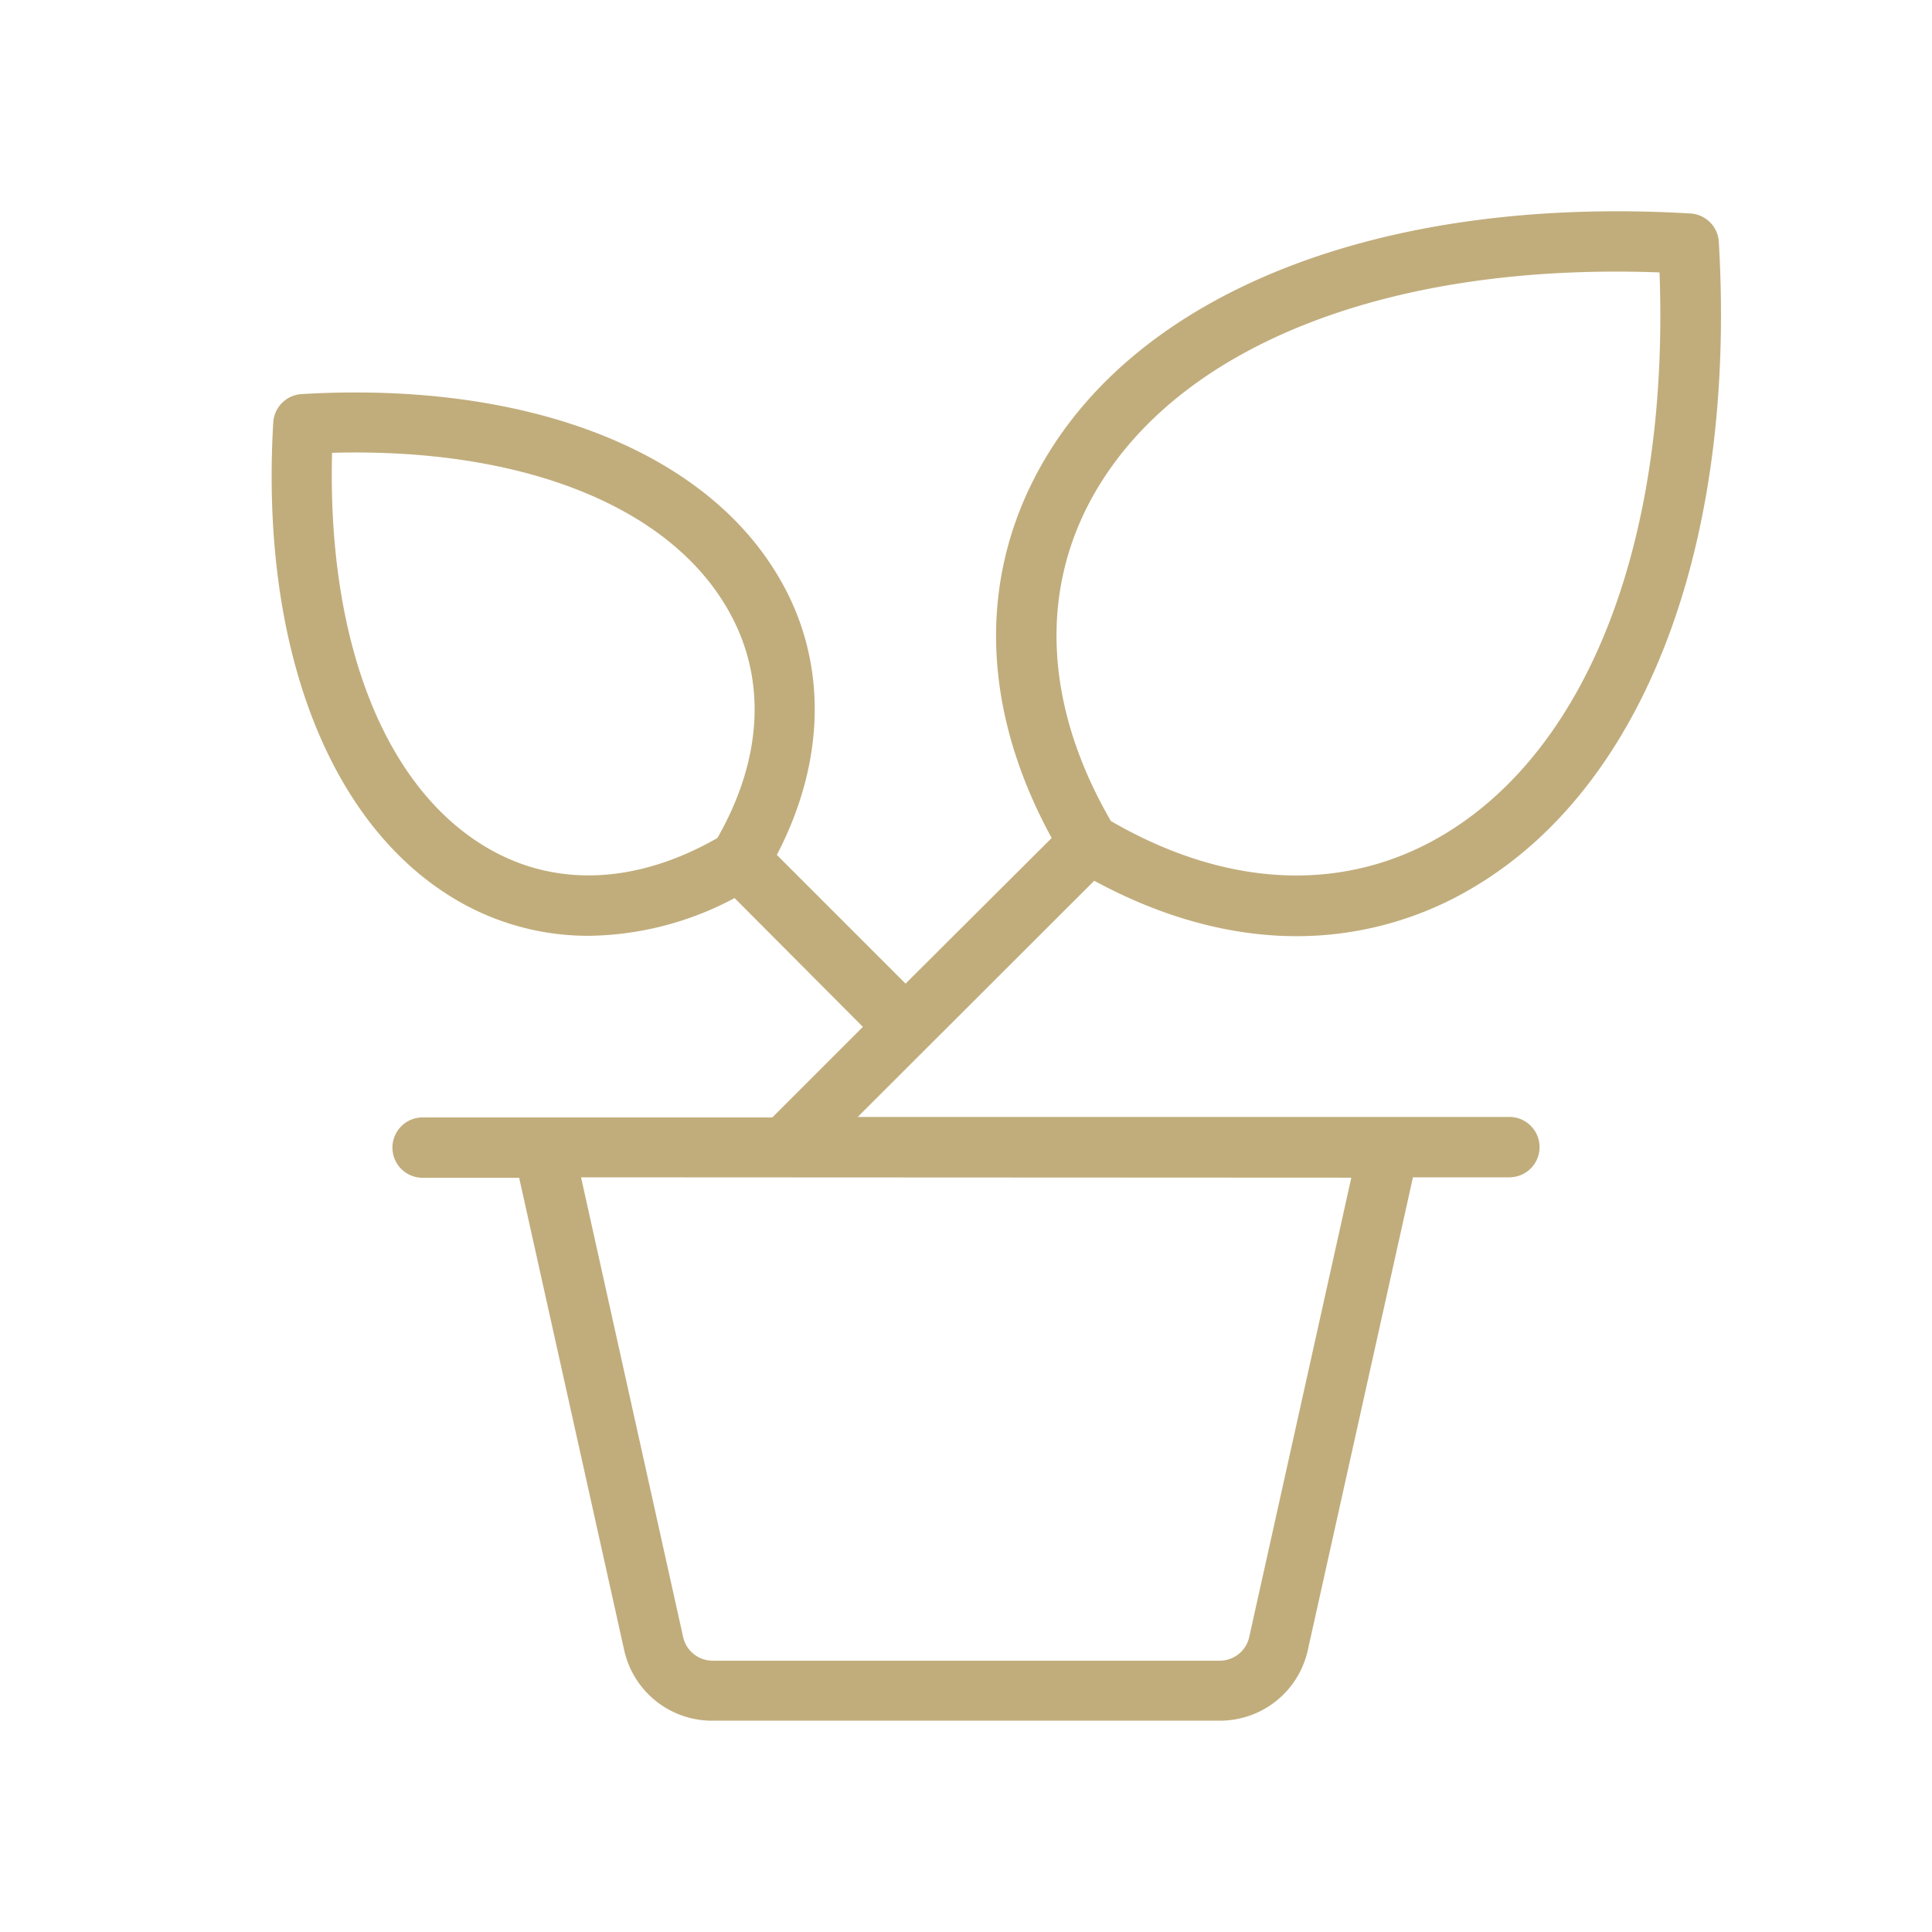
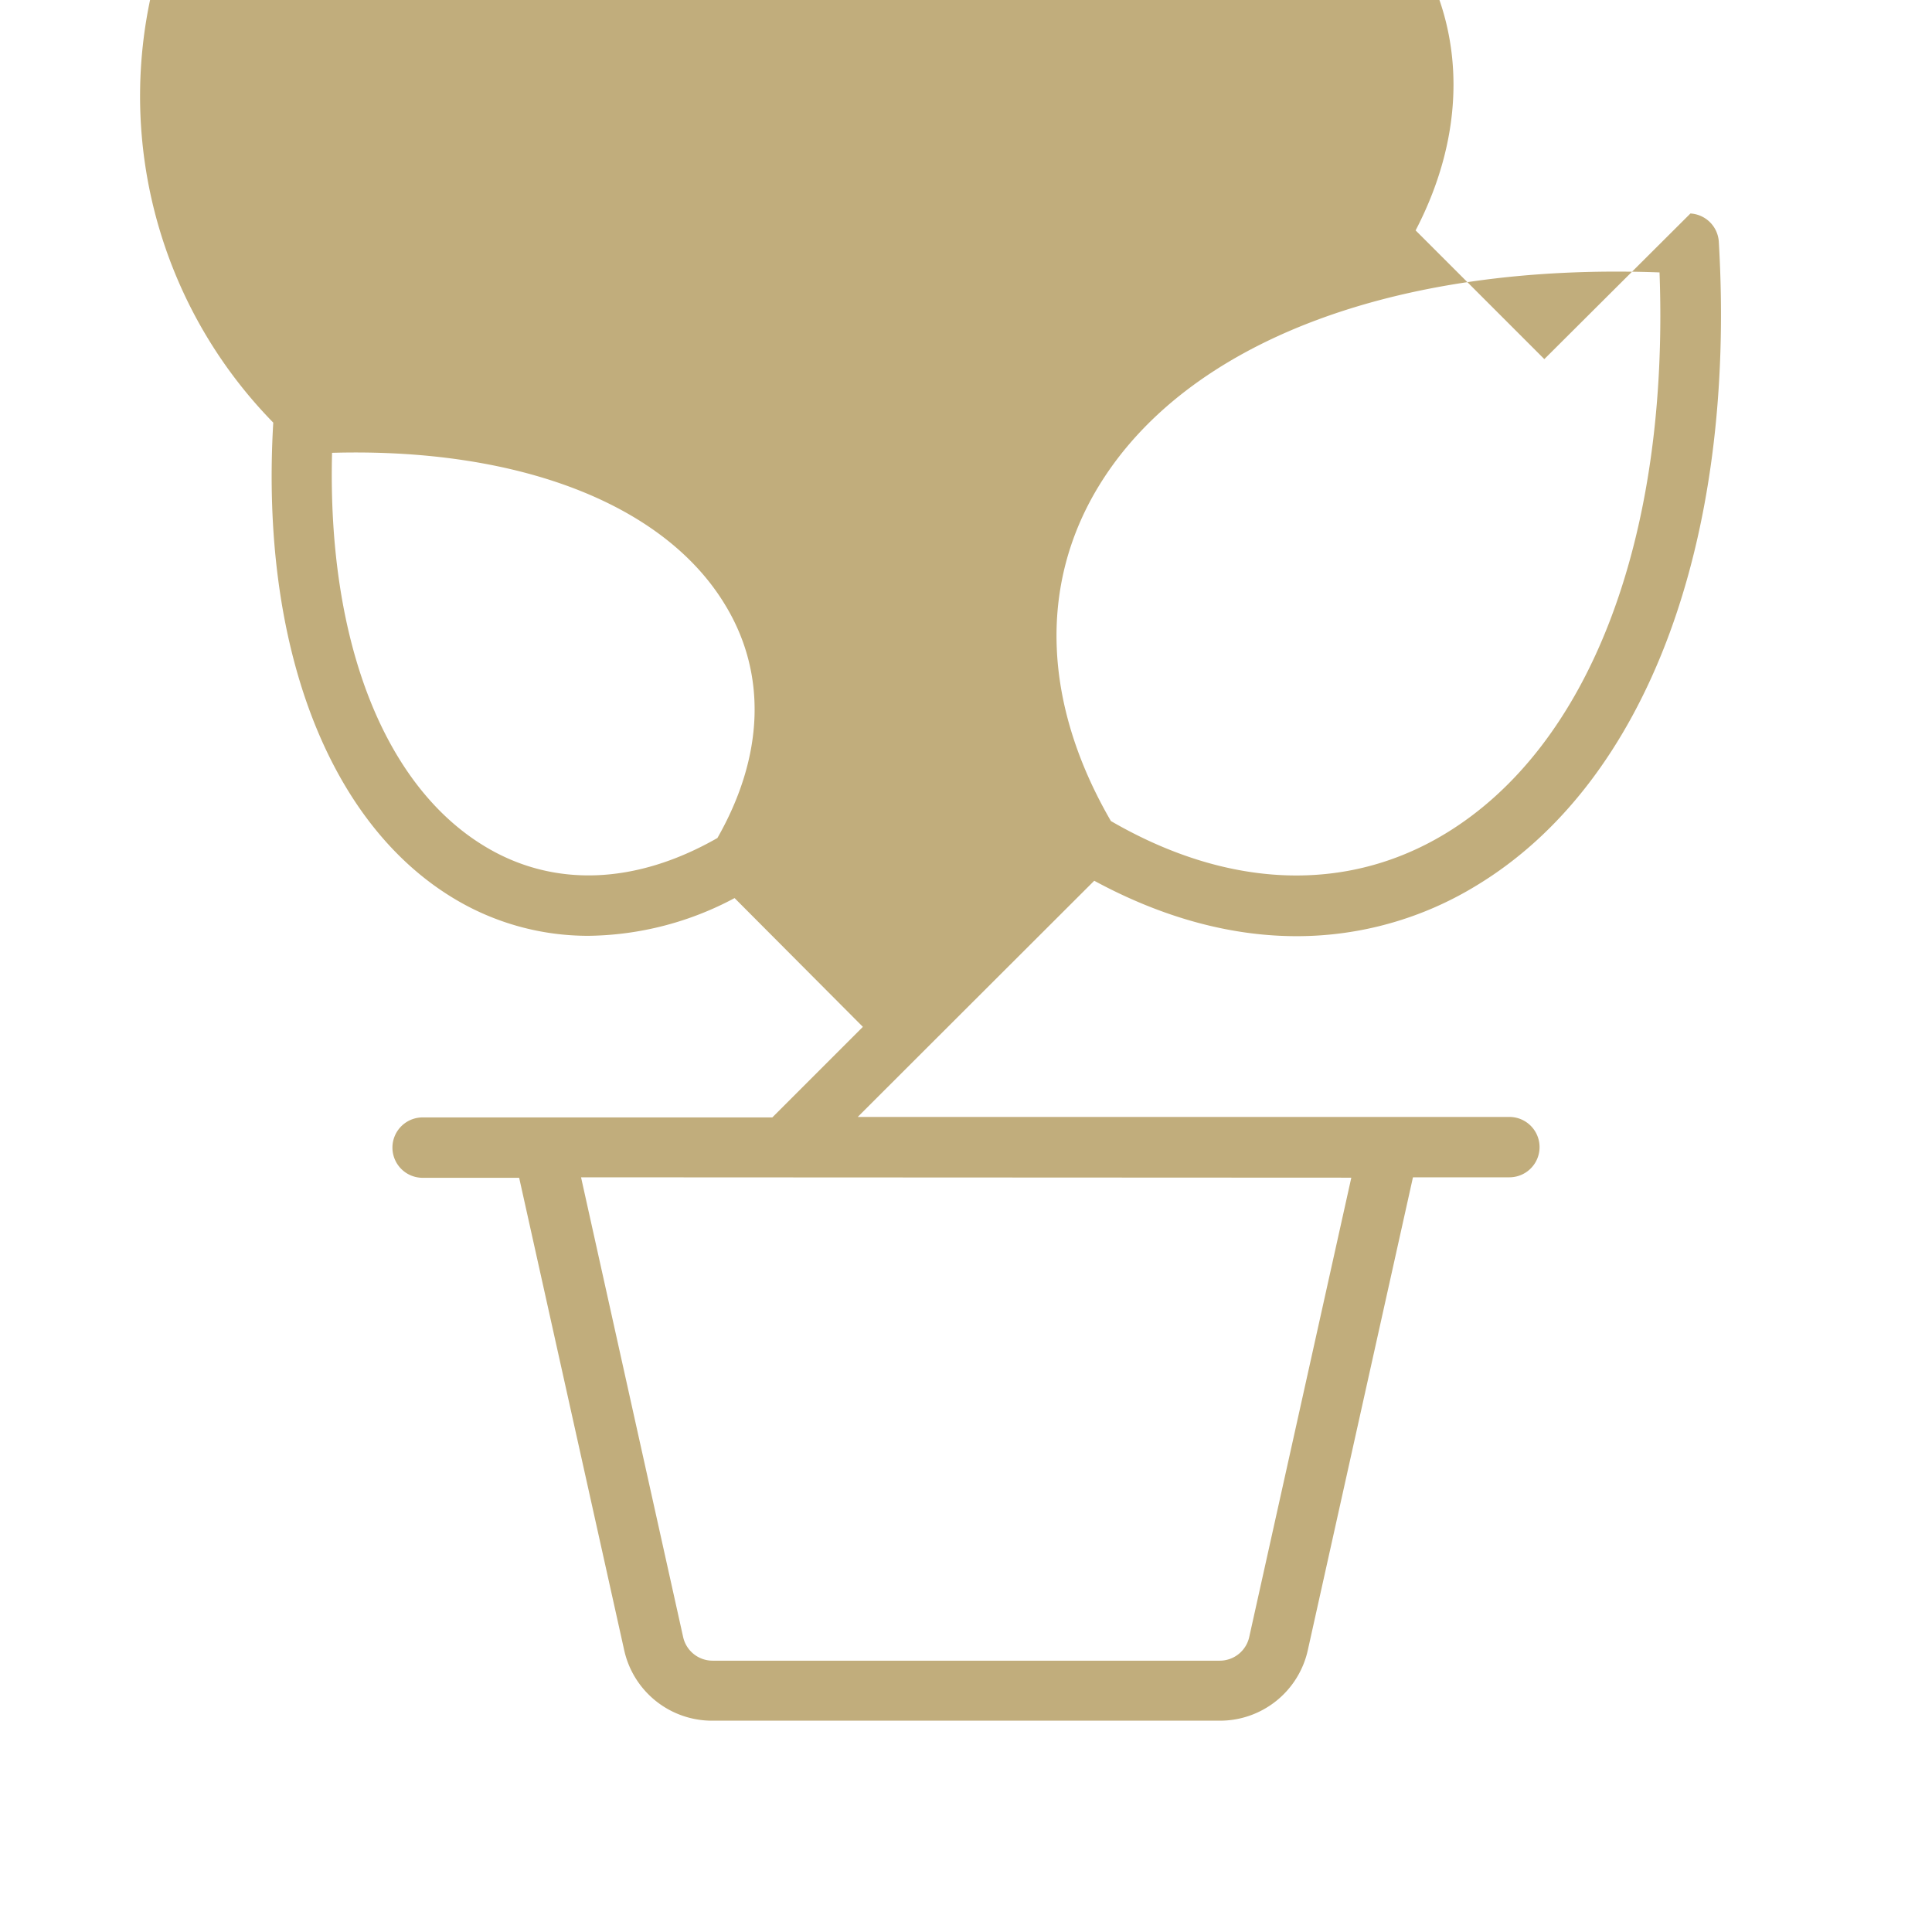
<svg xmlns="http://www.w3.org/2000/svg" width="32" height="32" viewBox="0 0 32 32" fill="none">
-   <path fill="#C1AD7C" d="m15.354 17.354 2.77-2.766c1.126.61 2.258.918 3.352.918a5.7 5.7 0 0 0 2.984-.842c2.802-1.698 4.301-5.682 4.009-10.658a.5.5 0 0 0-.47-.47c-4.975-.294-8.96 1.206-10.657 4.009-1.15 1.9-1.125 4.136.077 6.335l-2.42 2.412-2.132-2.132c.833-1.598.84-3.275 0-4.653-1.256-2.082-4.2-3.196-7.867-2.98A.5.5 0 0 0 4.526 7c-.216 3.67.899 6.615 2.981 7.875a4.3 4.3 0 0 0 2.243.625 5.25 5.25 0 0 0 2.417-.625l2.125 2.133-1.5 1.5H7a.5.5 0 0 0 0 1h1.599l1.738 7.817a1.49 1.49 0 0 0 1.465 1.175H20.2a1.49 1.49 0 0 0 1.463-1.175l1.74-7.825H25a.5.5 0 0 0 0-1H14.207zm2.837-9.29c1.453-2.4 4.909-3.714 9.296-3.552.162 4.388-1.15 7.843-3.55 9.297-1.636.99-3.597.915-5.537-.21-1.124-1.939-1.199-3.9-.209-5.535m-6.31 5.817c-1.355.774-2.72.824-3.855.135C6.347 13 5.42 10.585 5.5 7.5c3.08-.086 5.5.842 6.512 2.521.693 1.14.643 2.505-.13 3.86m10.5 5.625-1.691 7.609a.5.5 0 0 1-.488.391h-8.4a.5.5 0 0 1-.488-.391L9.624 19.5z" />
+   <path fill="#C1AD7C" d="m15.354 17.354 2.77-2.766c1.126.61 2.258.918 3.352.918a5.7 5.7 0 0 0 2.984-.842c2.802-1.698 4.301-5.682 4.009-10.658a.5.5 0 0 0-.47-.47l-2.42 2.412-2.132-2.132c.833-1.598.84-3.275 0-4.653-1.256-2.082-4.2-3.196-7.867-2.98A.5.5 0 0 0 4.526 7c-.216 3.67.899 6.615 2.981 7.875a4.3 4.3 0 0 0 2.243.625 5.25 5.25 0 0 0 2.417-.625l2.125 2.133-1.5 1.5H7a.5.5 0 0 0 0 1h1.599l1.738 7.817a1.49 1.49 0 0 0 1.465 1.175H20.2a1.49 1.49 0 0 0 1.463-1.175l1.74-7.825H25a.5.5 0 0 0 0-1H14.207zm2.837-9.29c1.453-2.4 4.909-3.714 9.296-3.552.162 4.388-1.15 7.843-3.55 9.297-1.636.99-3.597.915-5.537-.21-1.124-1.939-1.199-3.9-.209-5.535m-6.31 5.817c-1.355.774-2.72.824-3.855.135C6.347 13 5.42 10.585 5.5 7.5c3.08-.086 5.5.842 6.512 2.521.693 1.14.643 2.505-.13 3.86m10.5 5.625-1.691 7.609a.5.5 0 0 1-.488.391h-8.4a.5.5 0 0 1-.488-.391L9.624 19.5z" />
</svg>